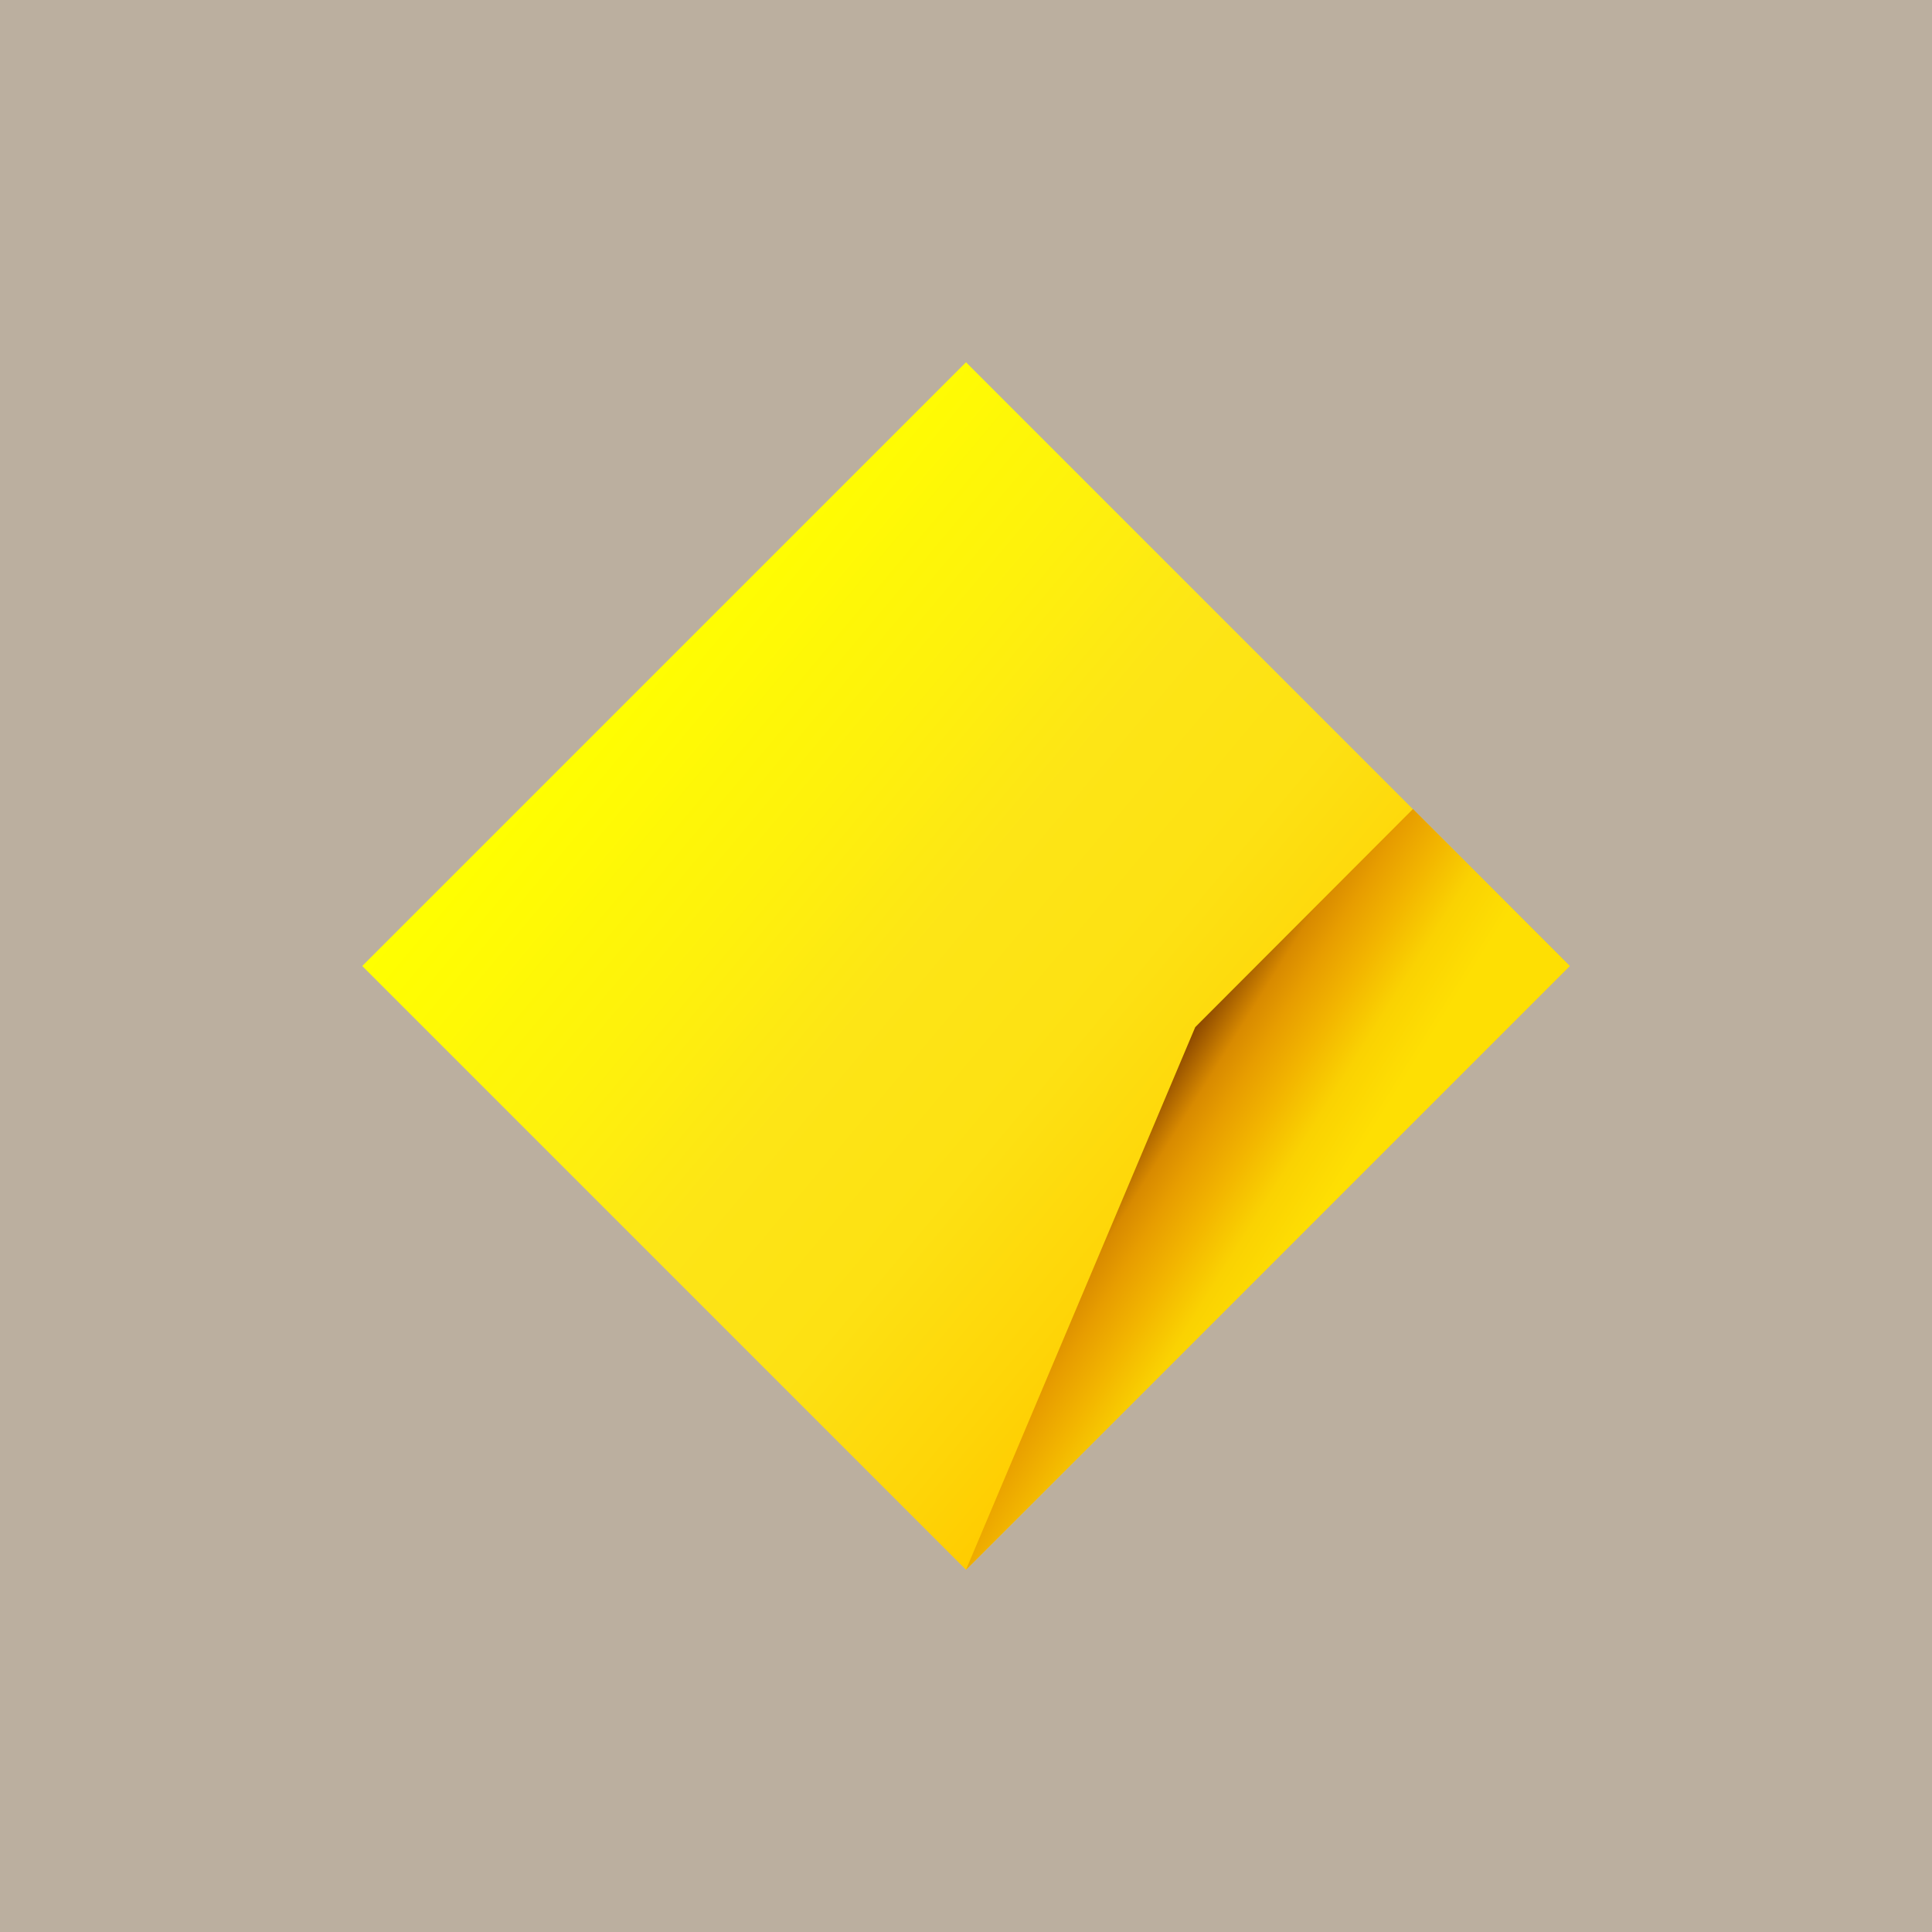
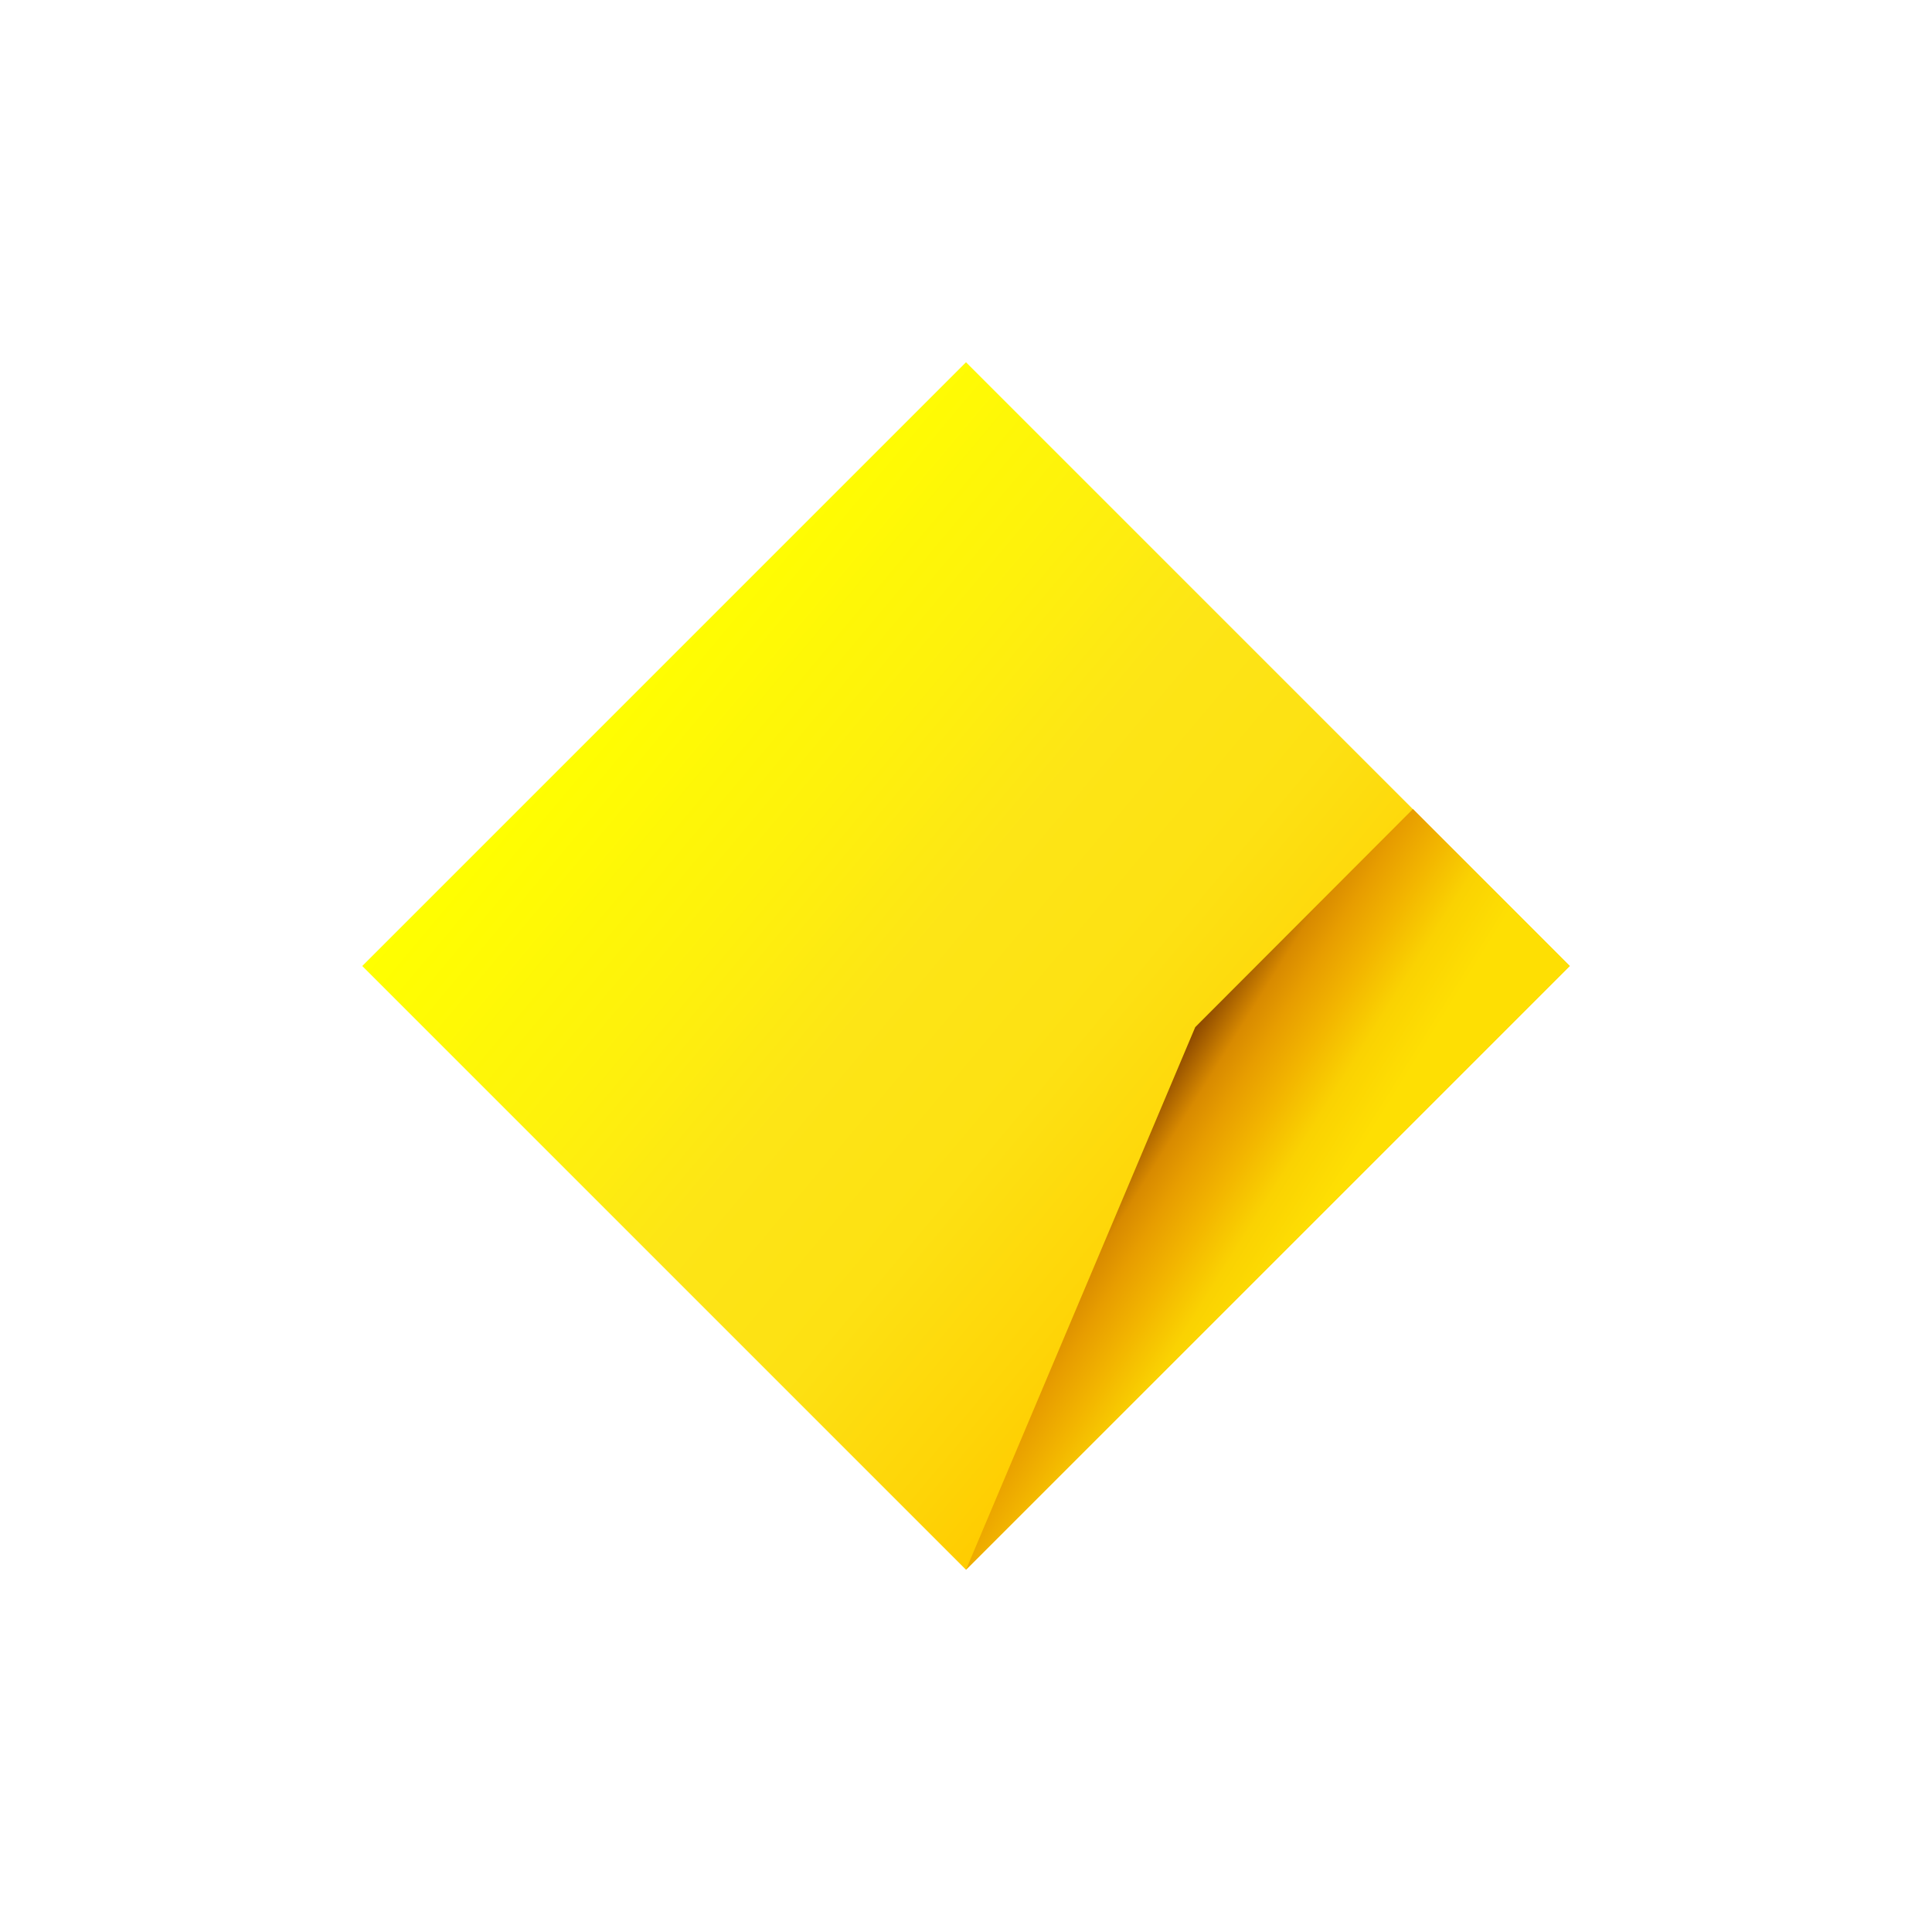
<svg xmlns="http://www.w3.org/2000/svg" width="64" height="64" viewBox="0 0 64 64" fill="none">
-   <rect width="64" height="64" fill="#BBAF9F" />
-   <path d="M32 12L52 32L32 52L12 32L32 12Z" fill="url(#paint0_linear_1601_12787)" />
+   <path d="M32 12L52 32L32 52L12 32L32 12" fill="url(#paint0_linear_1601_12787)" />
  <path d="M39.594 34.025L32 52L52 32L46.806 26.8L39.594 34.025Z" fill="url(#paint1_linear_1601_12787)" />
  <defs>
    <linearGradient id="paint0_linear_1601_12787" x1="20.262" y1="22.152" x2="43.739" y2="41.848" gradientUnits="userSpaceOnUse">
      <stop stop-color="#FFFF00" />
      <stop offset="0.27" stop-color="#FEF10C" />
      <stop offset="0.45" stop-color="#FDE516" />
      <stop offset="0.64" stop-color="#FDE113" />
      <stop offset="0.82" stop-color="#FED508" />
      <stop offset="0.92" stop-color="#FFCC00" />
      <stop offset="1" stop-color="#FFCC00" />
    </linearGradient>
    <linearGradient id="paint1_linear_1601_12787" x1="36.33" y1="37.477" x2="43.623" y2="42.04" gradientUnits="userSpaceOnUse">
      <stop stop-color="#874400" />
      <stop offset="0.1" stop-color="#874400" />
      <stop offset="0.26" stop-color="#D88A00" />
      <stop offset="0.37" stop-color="#E79D00" />
      <stop offset="0.52" stop-color="#F2B400" />
      <stop offset="0.7" stop-color="#FAD202" />
      <stop offset="0.9" stop-color="#FEDF03" />
      <stop offset="1" stop-color="#FEDF03" />
    </linearGradient>
  </defs>
</svg>